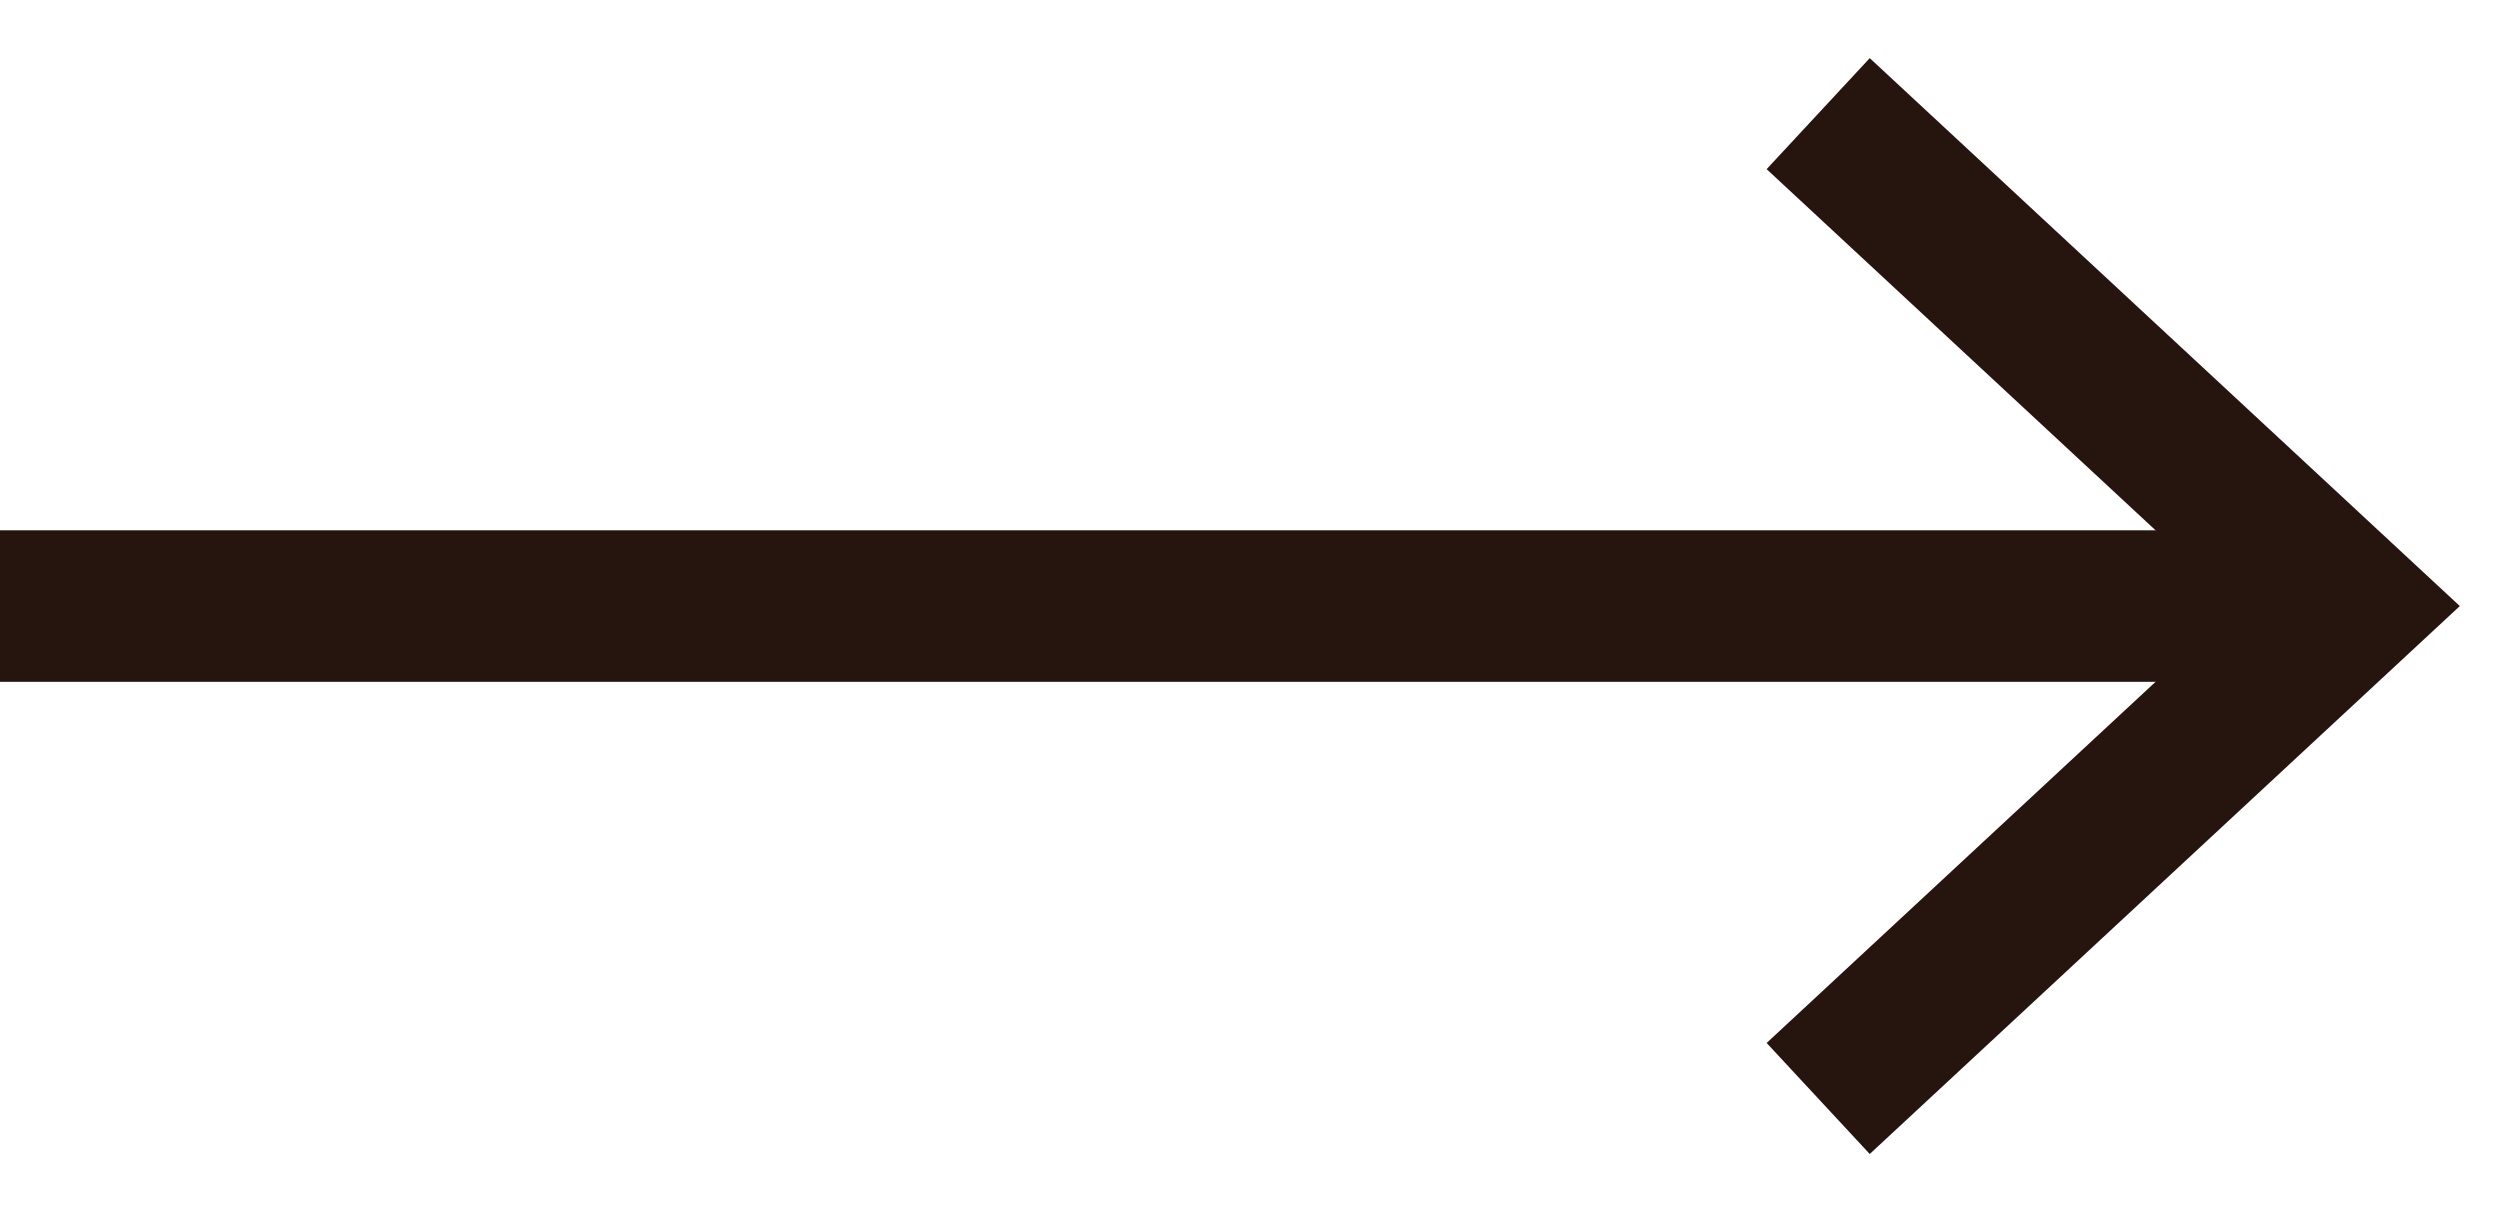
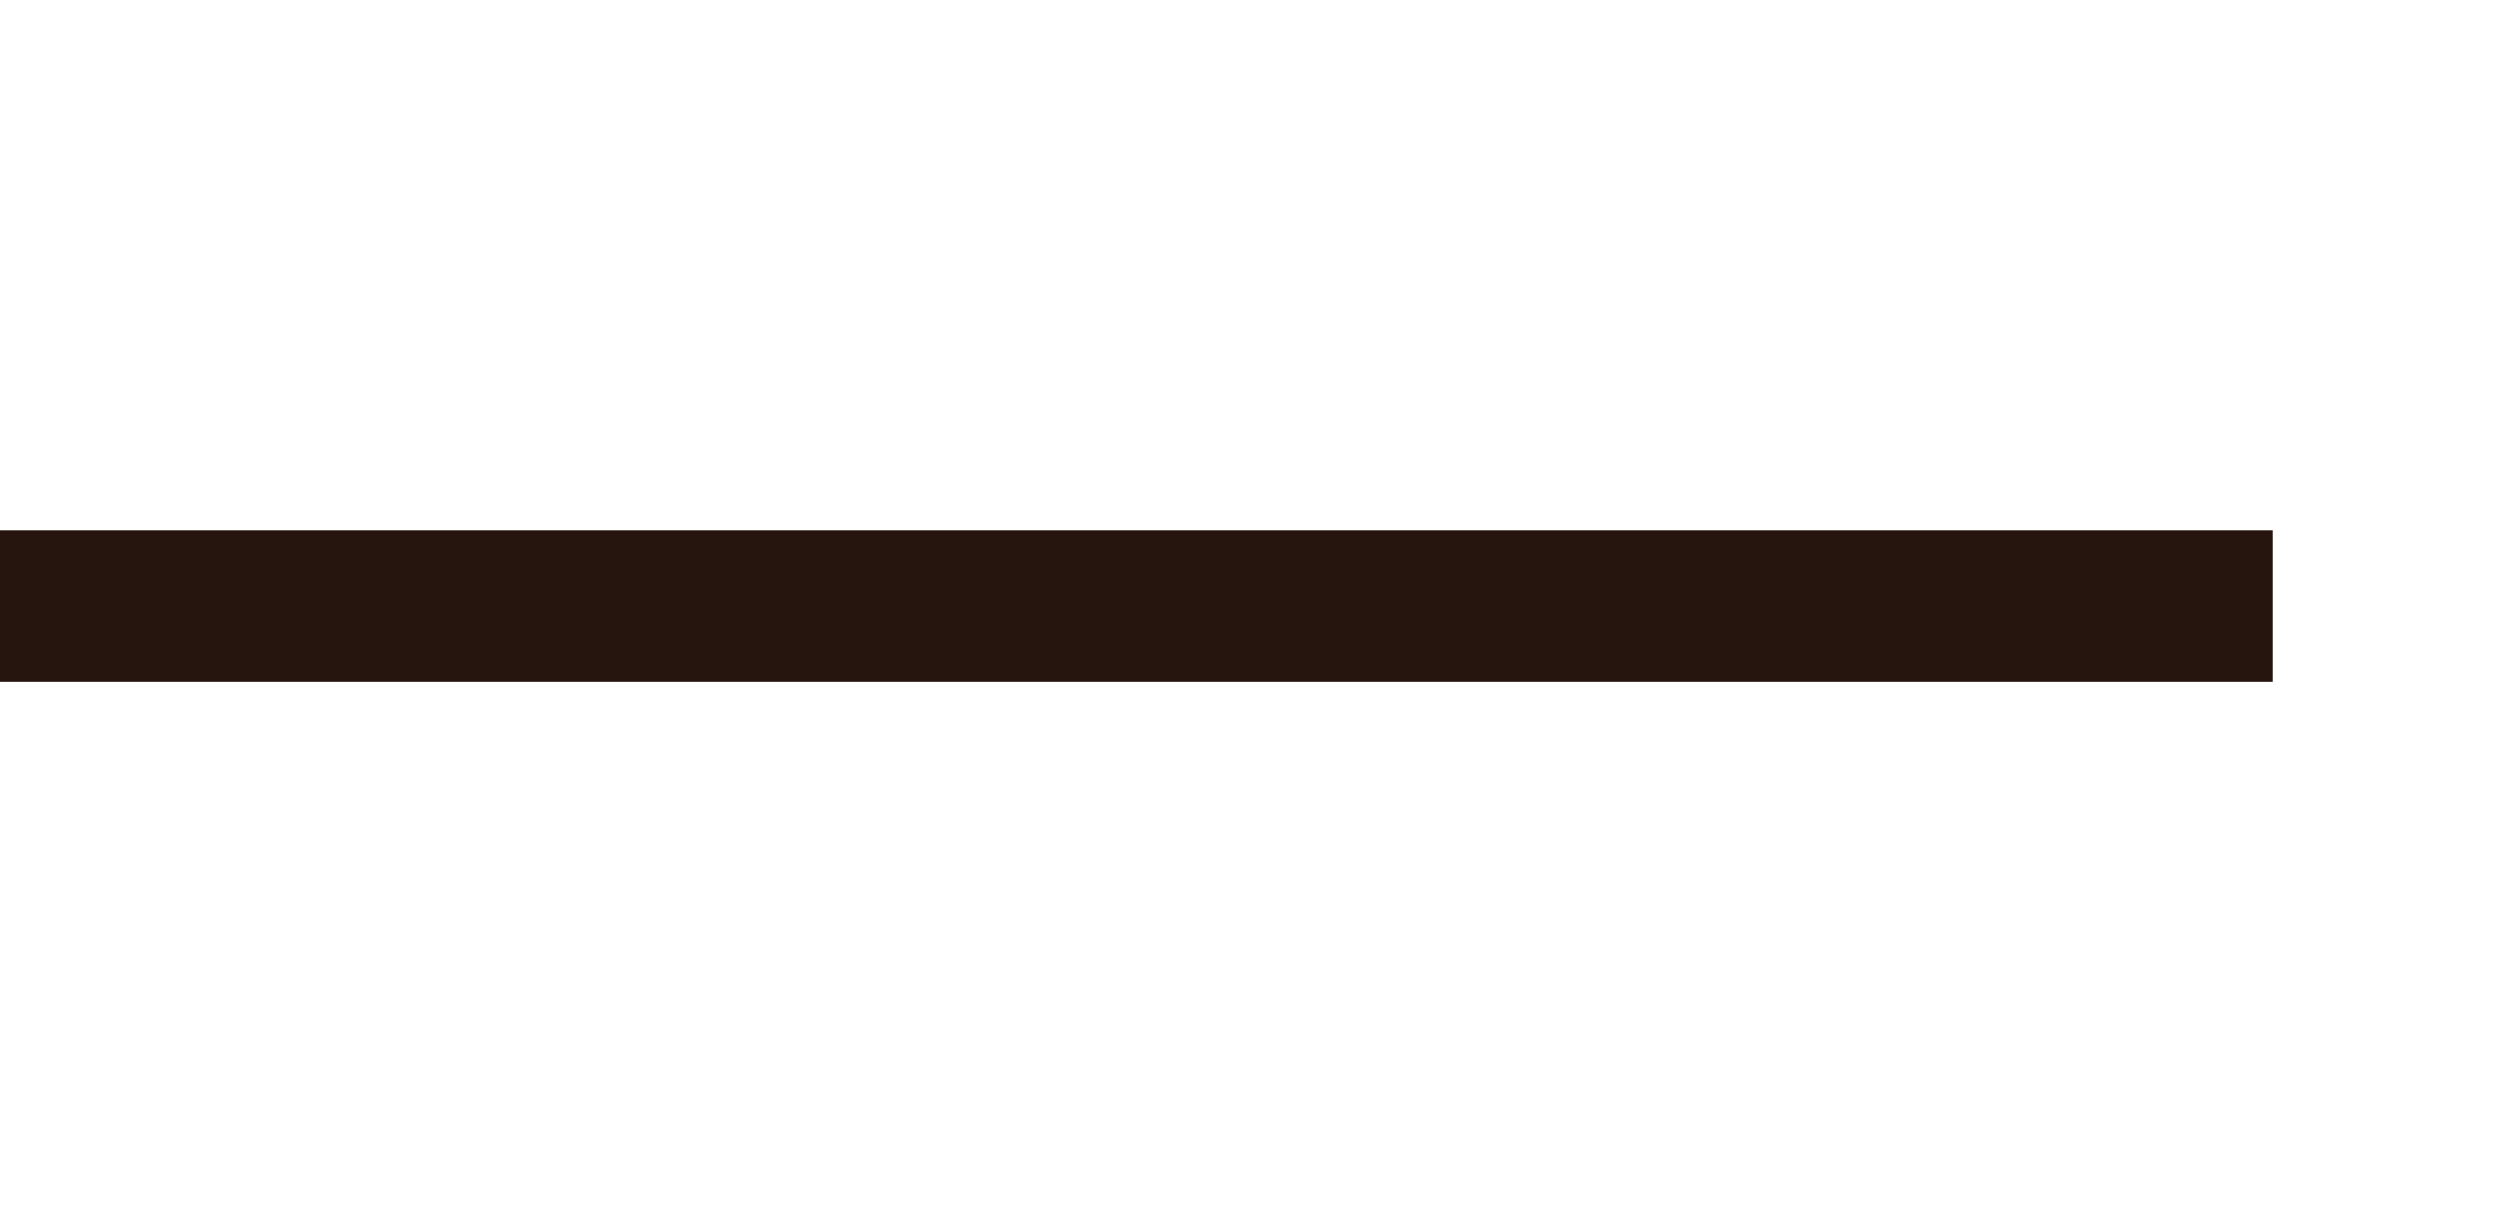
<svg xmlns="http://www.w3.org/2000/svg" width="33px" height="16px" viewBox="0 0 33 16" version="1.1">
  <title>Group 5 Copy</title>
  <desc>Created with Sketch.</desc>
  <g id="Storefront-" stroke="none" stroke-width="1" fill="none" fill-rule="evenodd">
    <g id="Storefront-with-banner-Desktop-HD-" transform="translate(-1759, -2663)" stroke="#26140F" stroke-width="2">
      <g id="Group-5-Copy" transform="translate(1759, 2664)">
        <line x1="0" y1="7" x2="30" y2="7" id="Stroke-1" />
-         <polyline id="Stroke-3" points="24 0.5 31 7 24 13.5" />
      </g>
    </g>
  </g>
</svg>